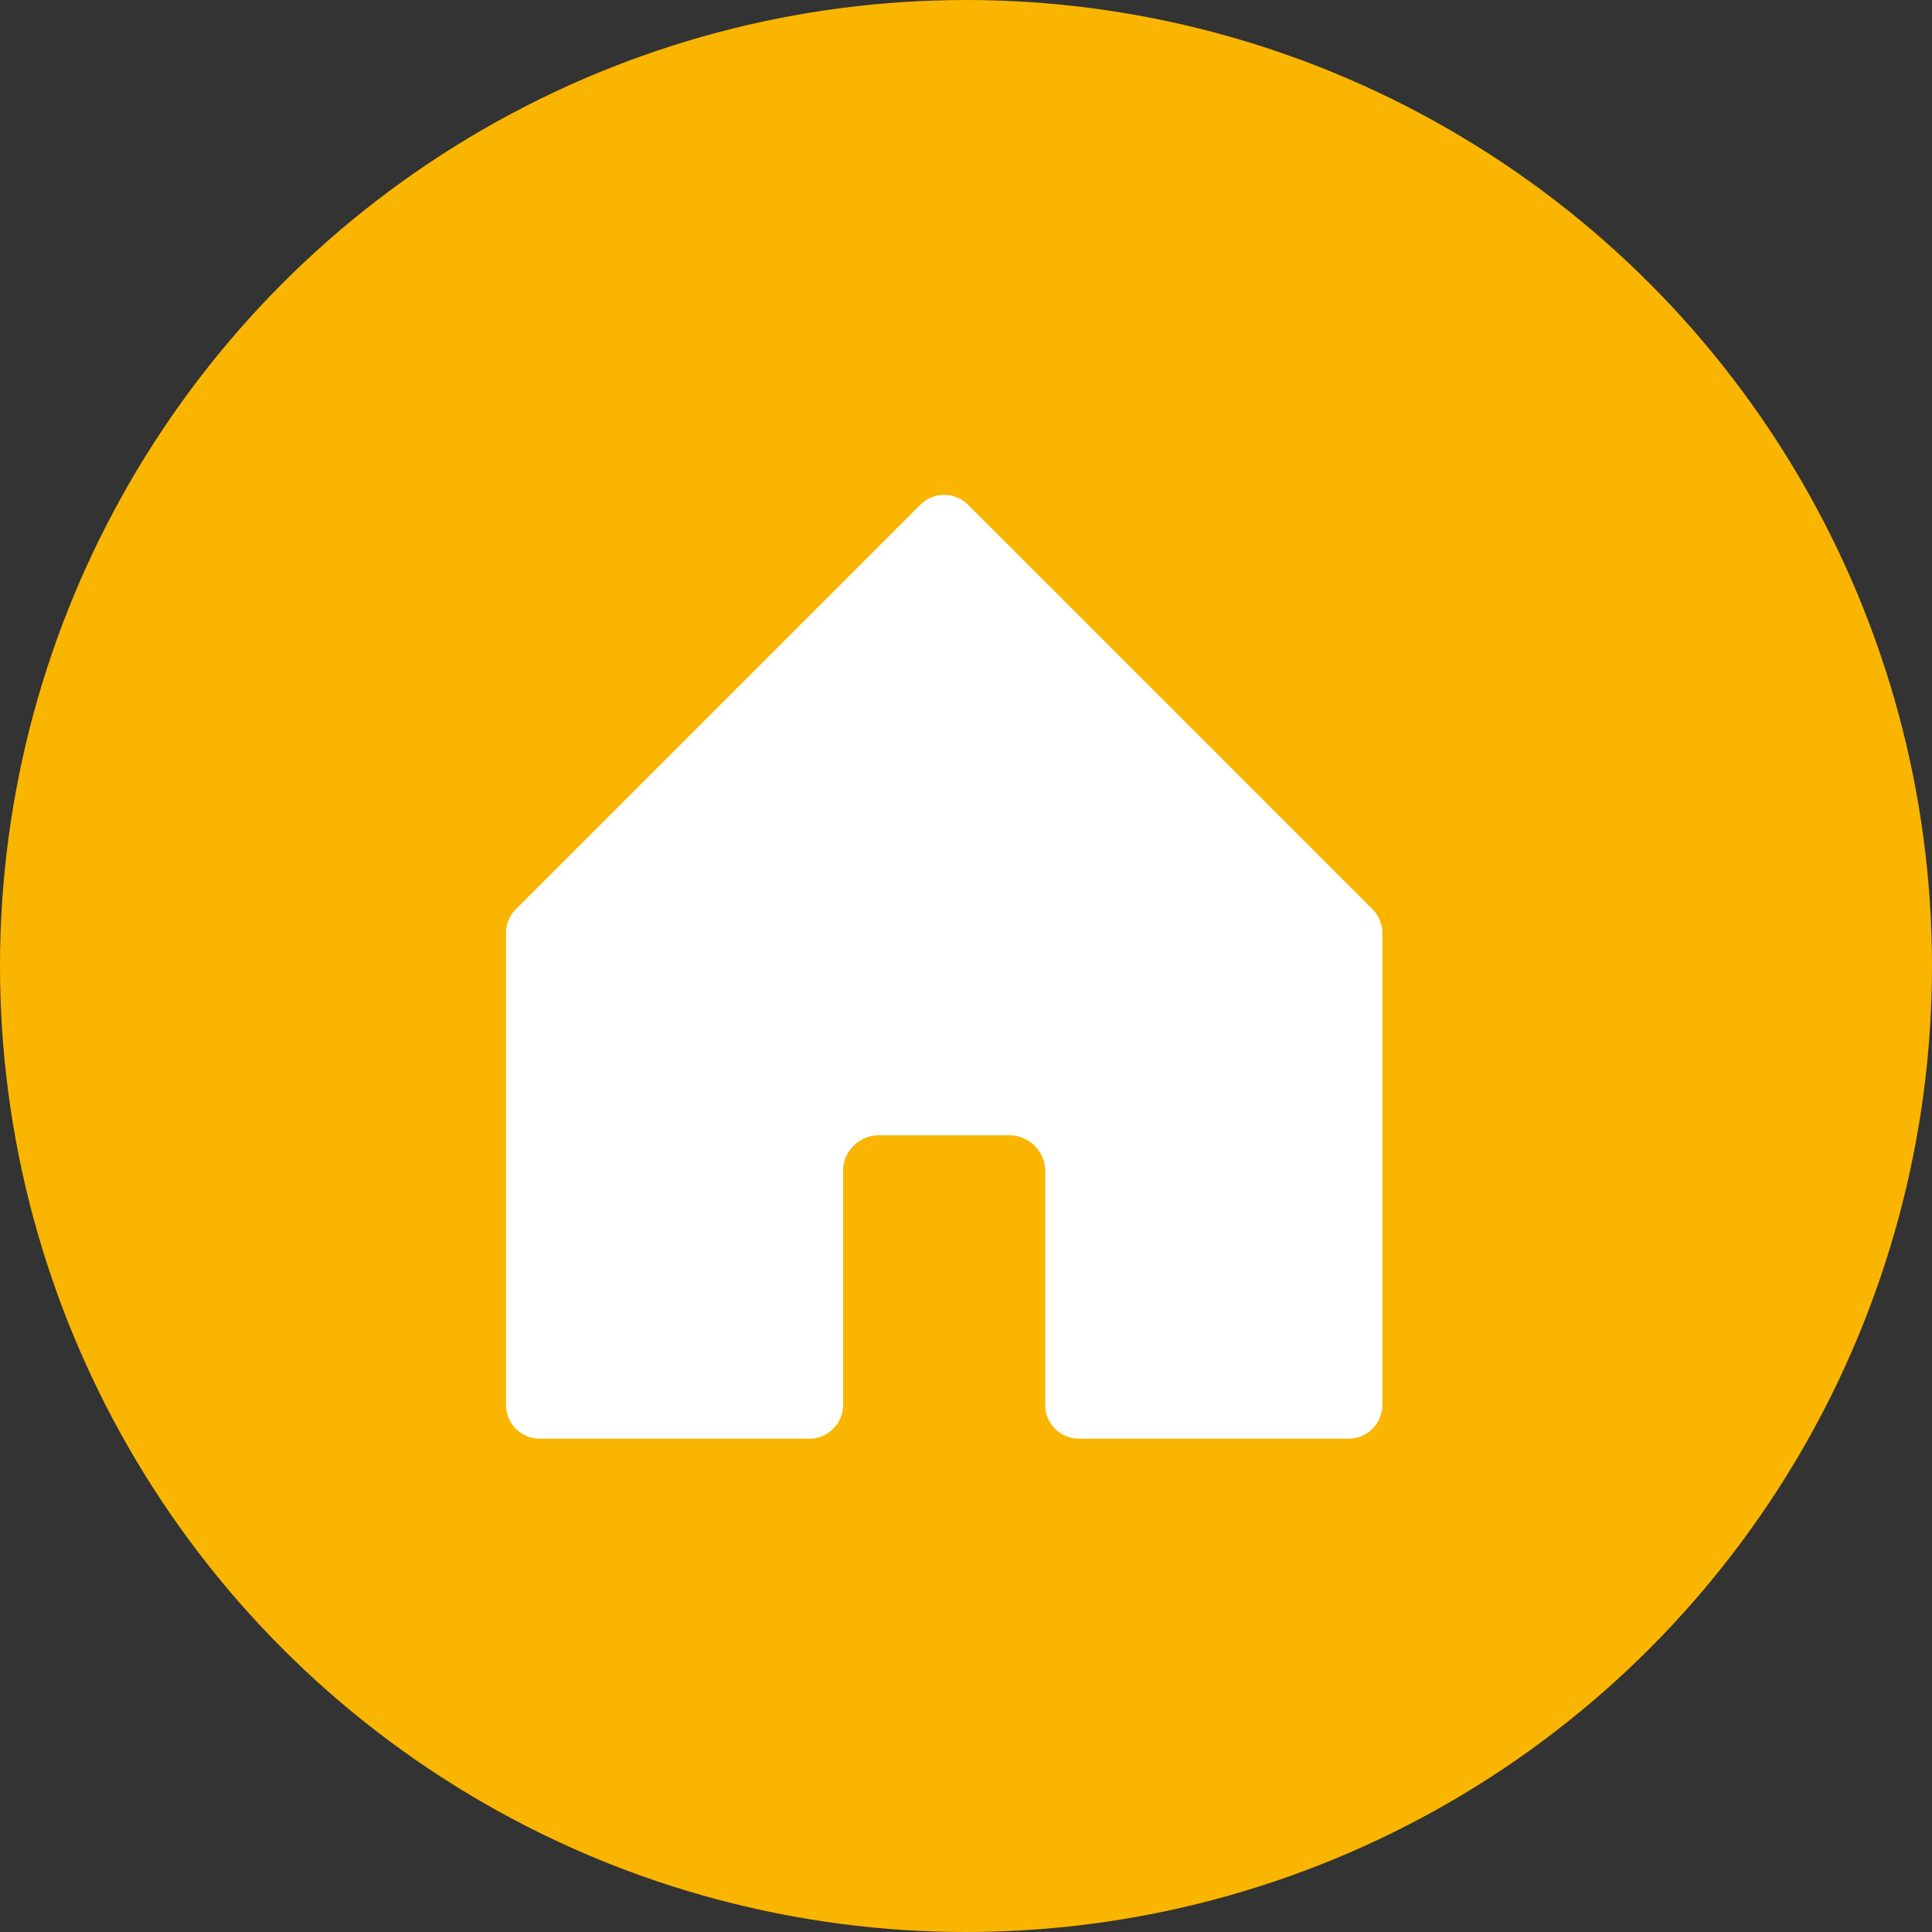
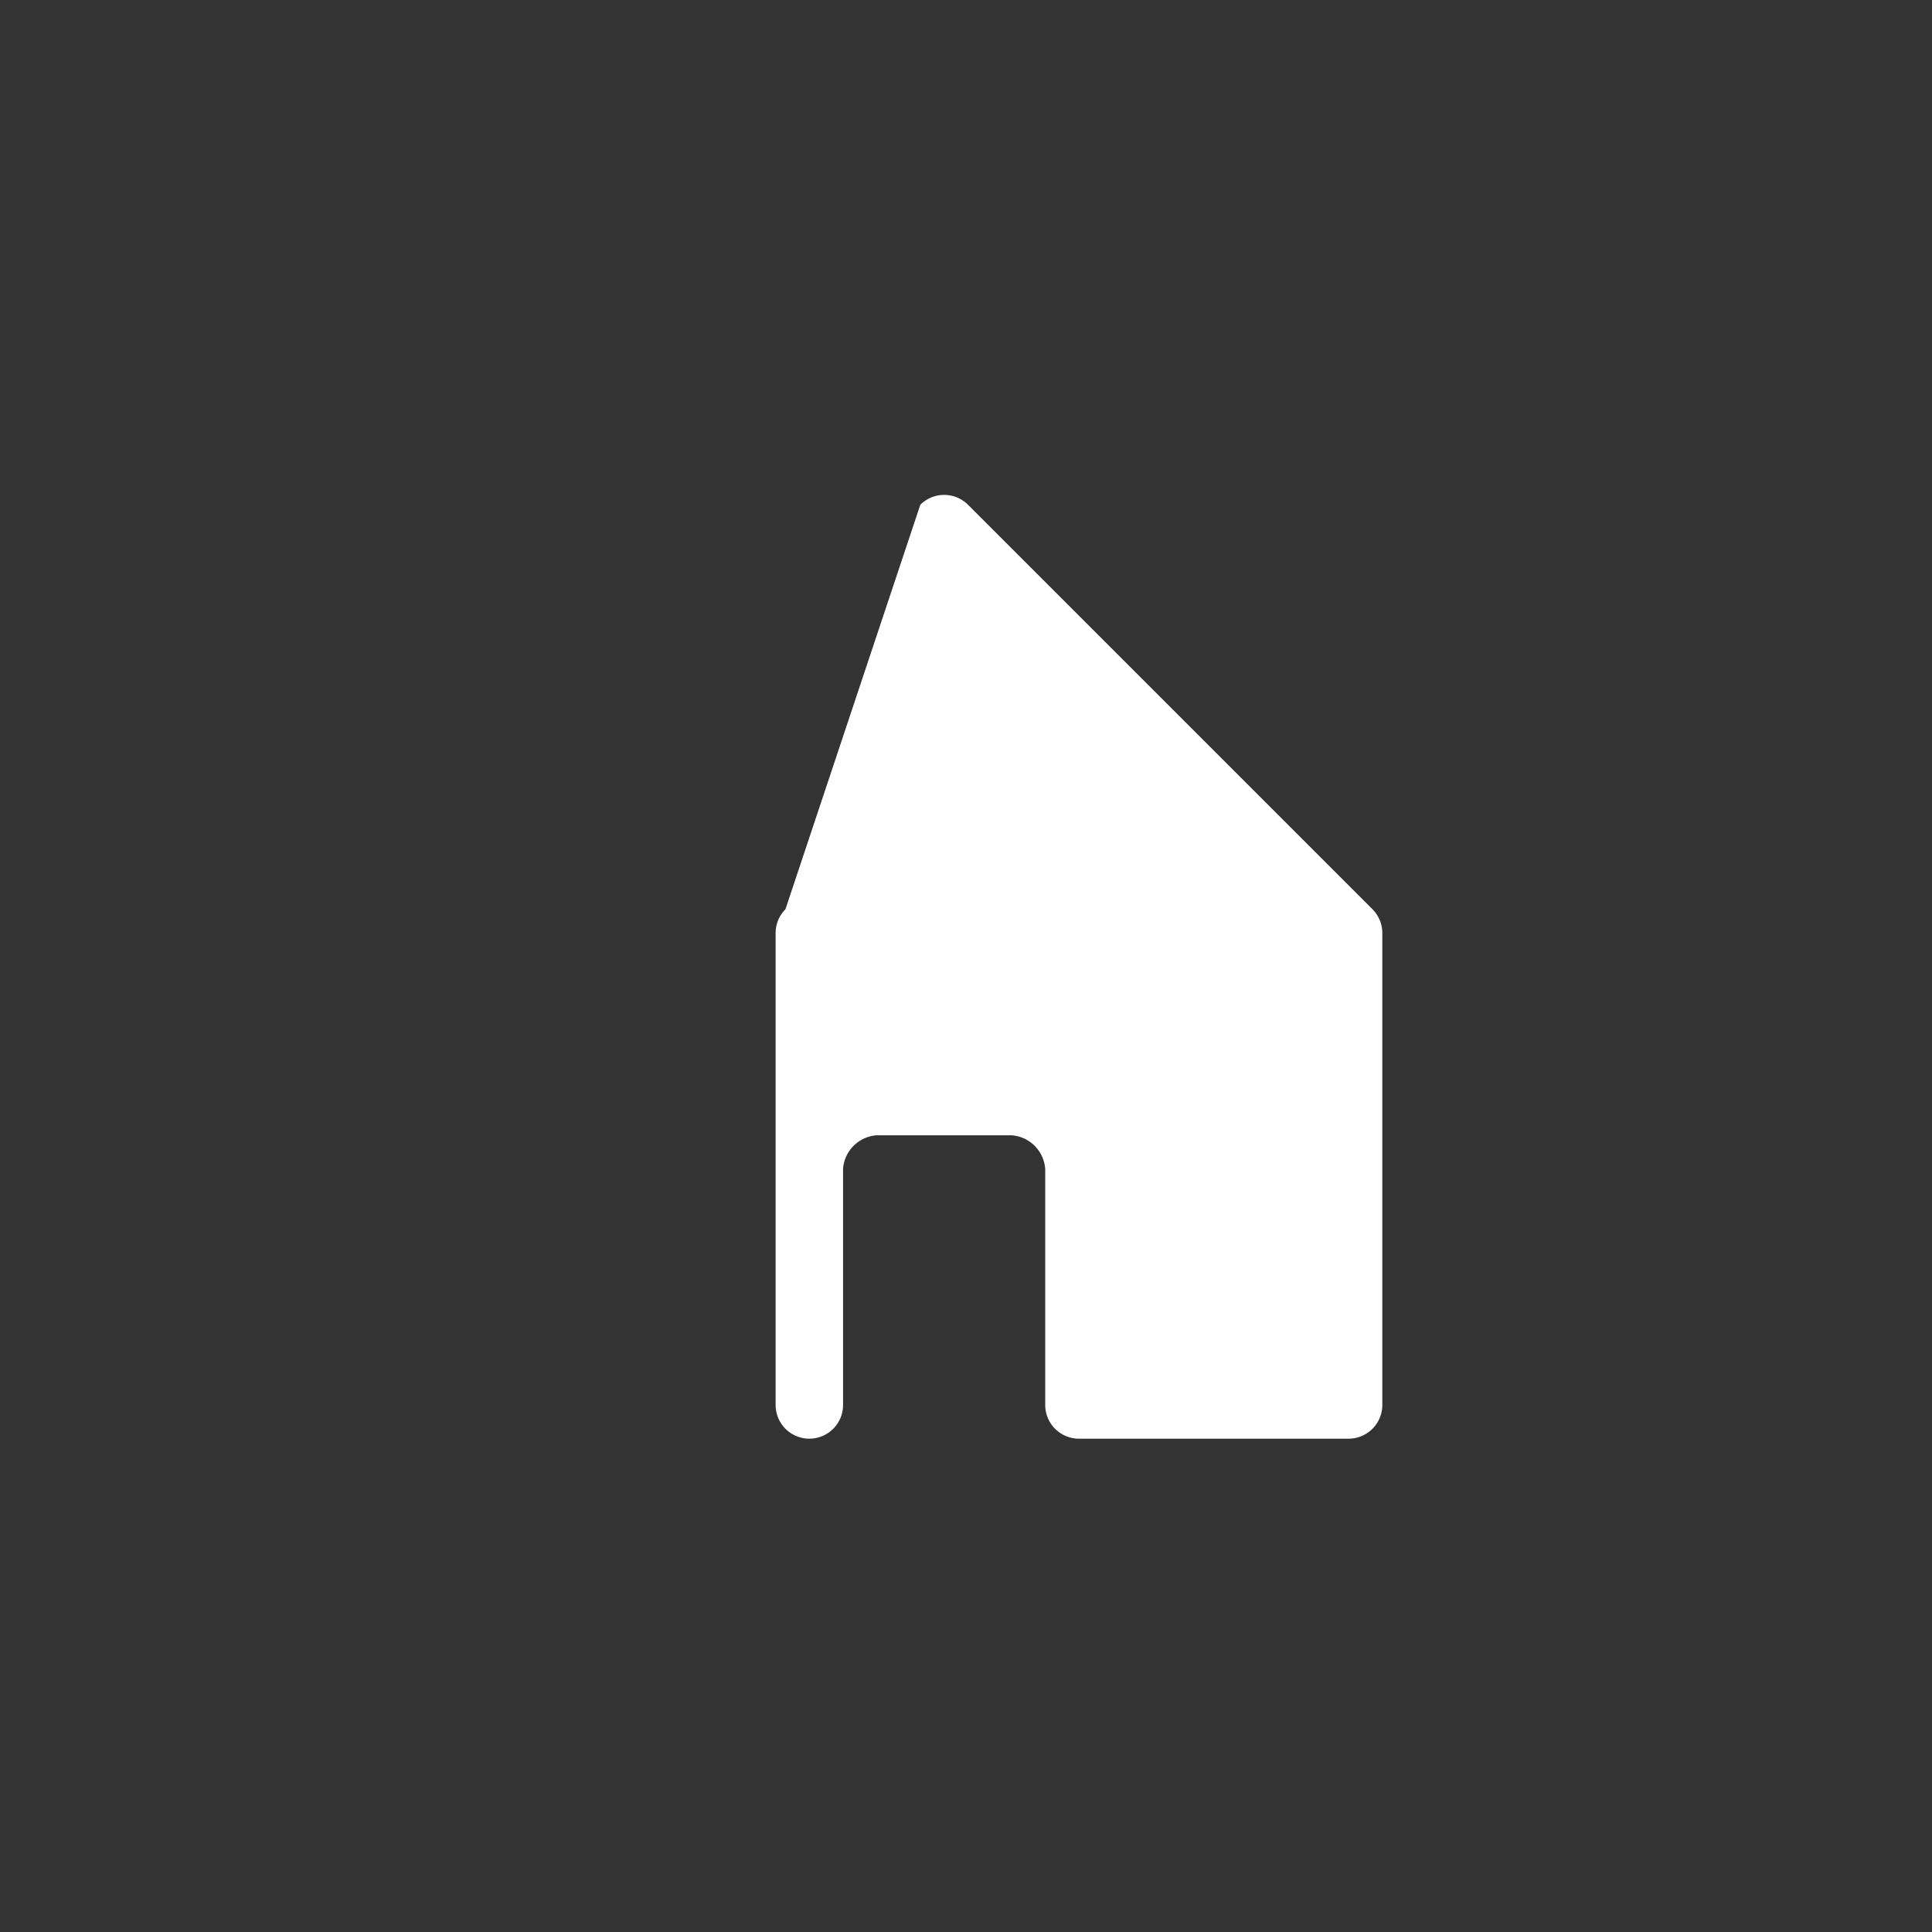
<svg xmlns="http://www.w3.org/2000/svg" width="35" height="35" viewBox="0 0 35 35">
  <rect x="0" y="0" width="35" height="35" fill="#333333" stroke="none" />
  <defs>
    <style>.a{fill:#f9b500;}.b{fill:#fff;}</style>
  </defs>
  <g transform="translate(-644 -7327)">
-     <circle class="a" cx="17.5" cy="17.5" r="17.5" transform="translate(644 7327)" />
    <g transform="translate(649.792 7333.717)">
-       <path class="b" d="M9.481,14.455v4.28a.611.611,0,0,1-.611.611H3.986a.611.611,0,0,1-.611-.611V10.187a.611.611,0,0,1,.178-.432L10.88,2.428a.611.611,0,0,1,.865,0l7.327,7.327a.611.611,0,0,1,.178.432v8.548a.611.611,0,0,1-.611.611H13.754a.611.611,0,0,1-.611-.611V14.461a.657.657,0,0,0-.611-.611H10.091A.656.656,0,0,0,9.481,14.455Z" transform="translate(0 0)" />
+       <path class="b" d="M9.481,14.455v4.28a.611.611,0,0,1-.611.611a.611.611,0,0,1-.611-.611V10.187a.611.611,0,0,1,.178-.432L10.88,2.428a.611.611,0,0,1,.865,0l7.327,7.327a.611.611,0,0,1,.178.432v8.548a.611.611,0,0,1-.611.611H13.754a.611.611,0,0,1-.611-.611V14.461a.657.657,0,0,0-.611-.611H10.091A.656.656,0,0,0,9.481,14.455Z" transform="translate(0 0)" />
    </g>
  </g>
</svg>